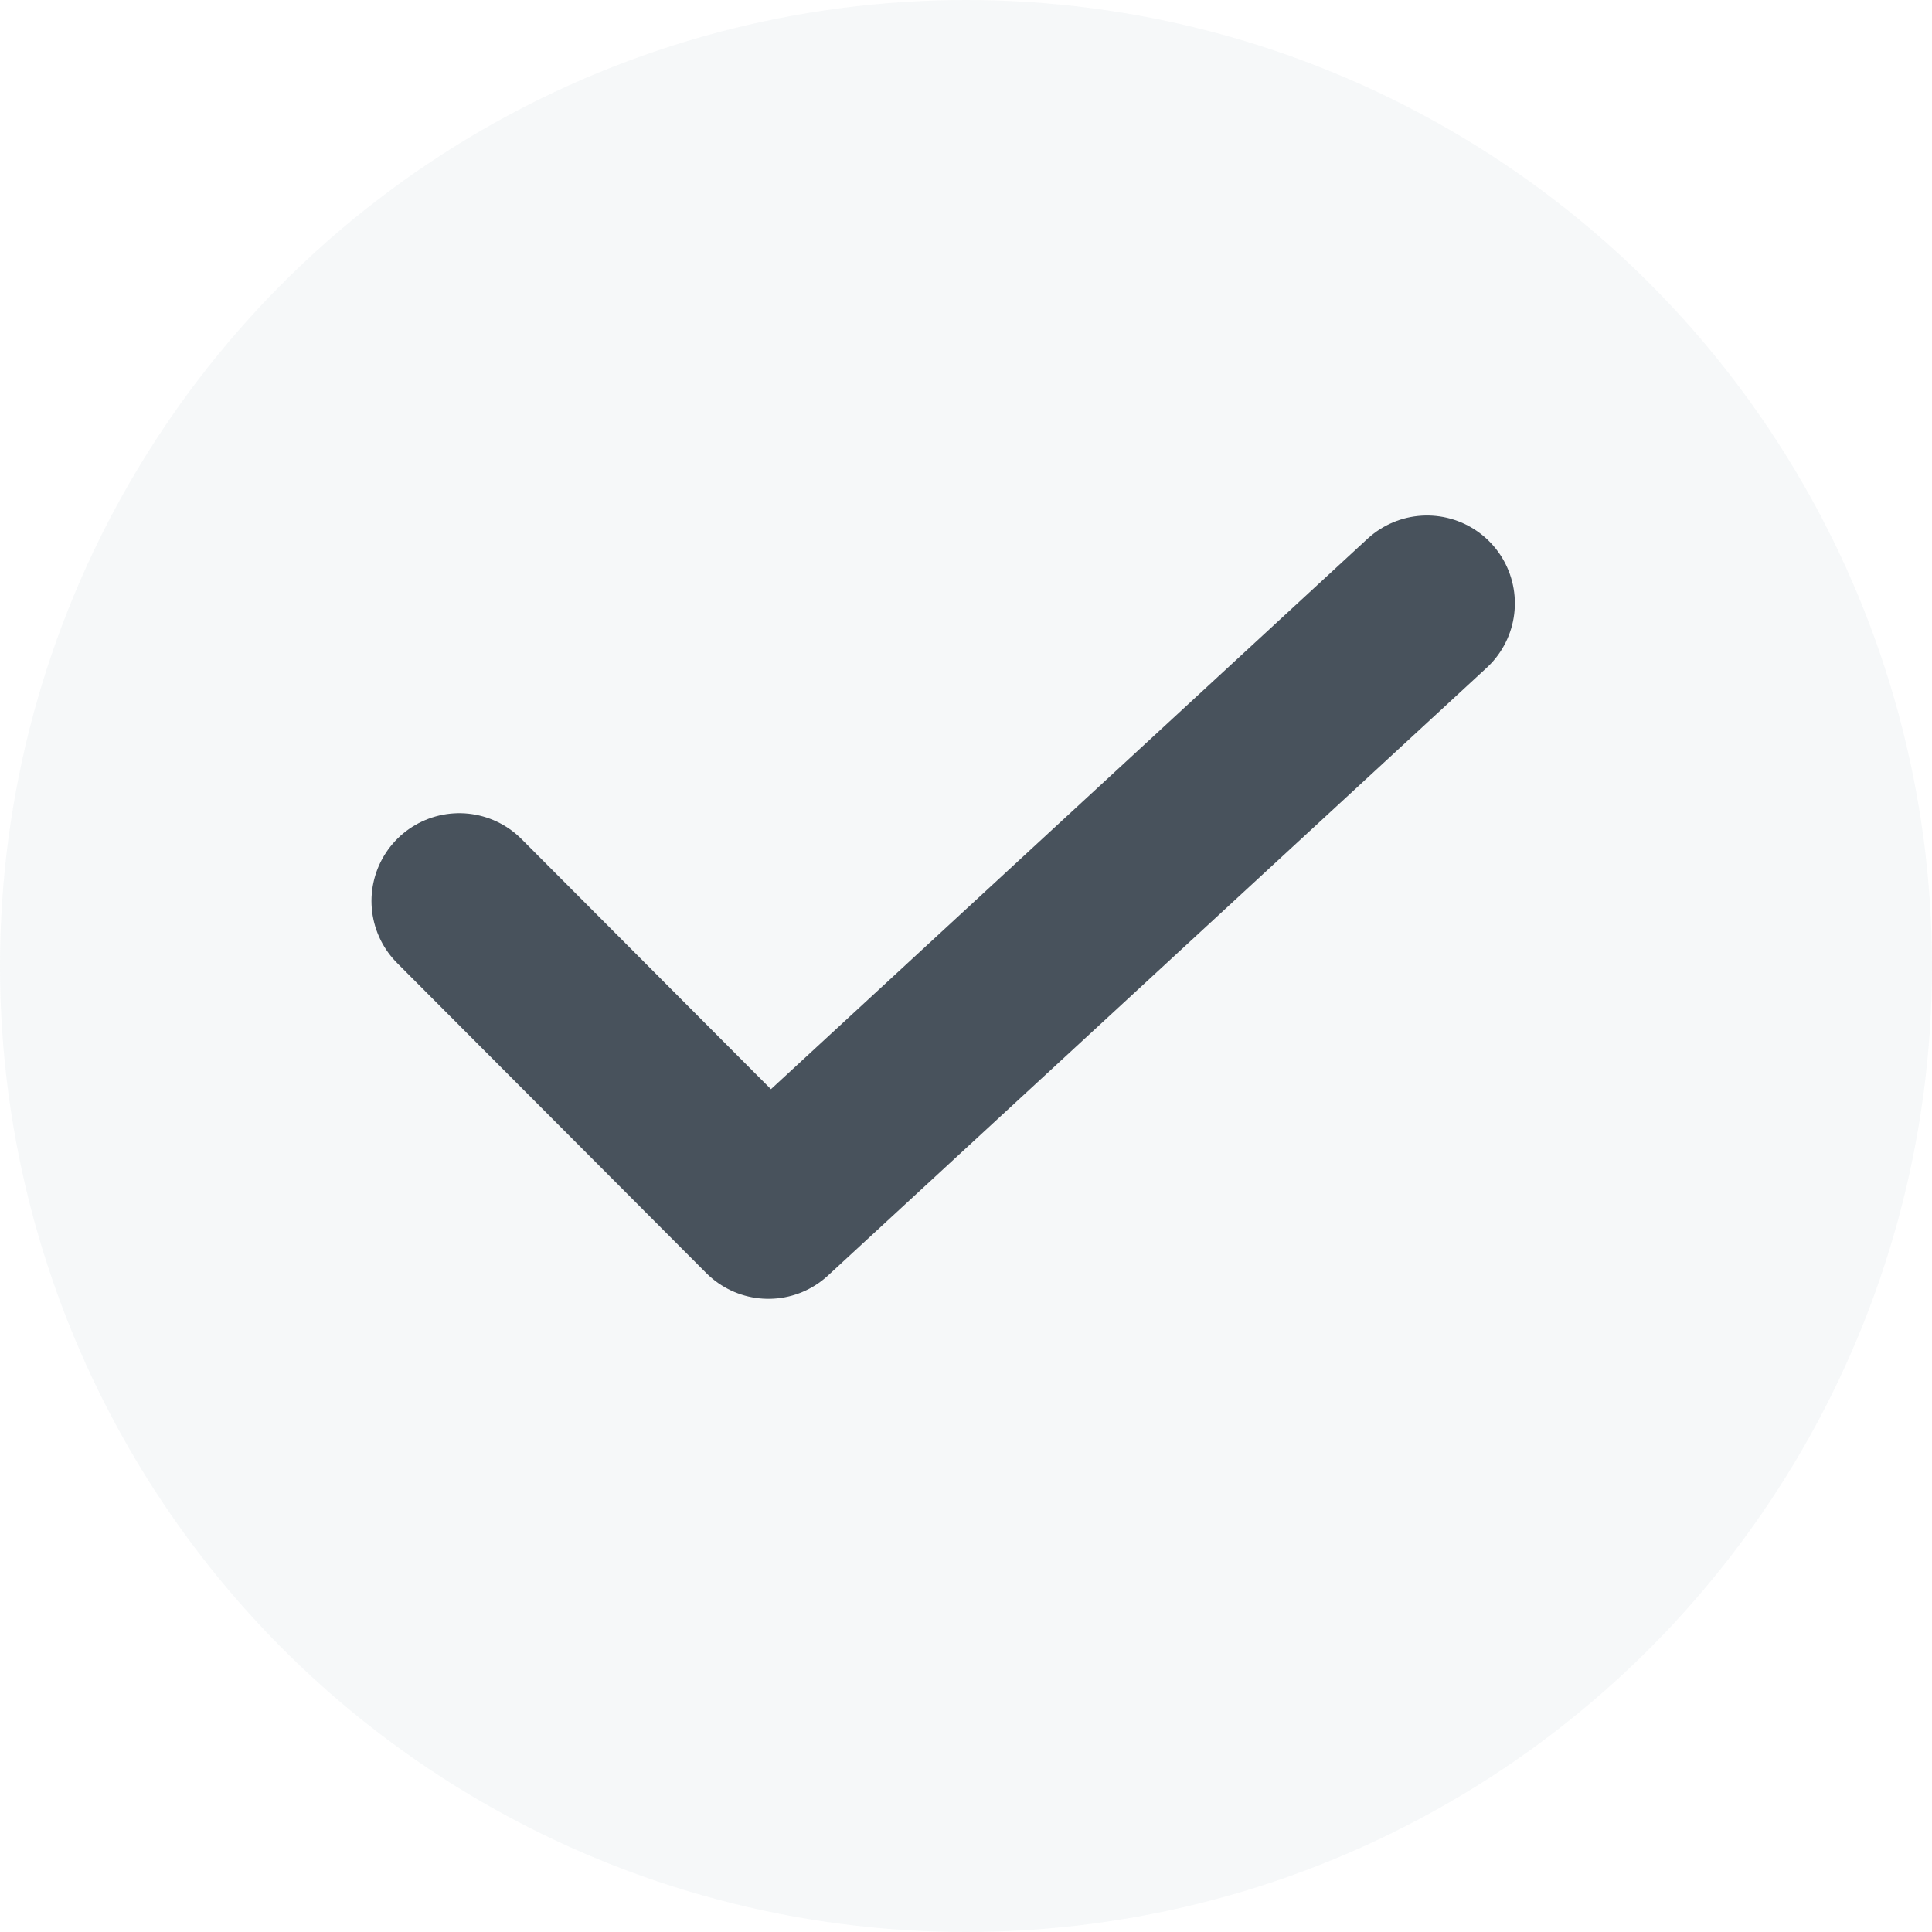
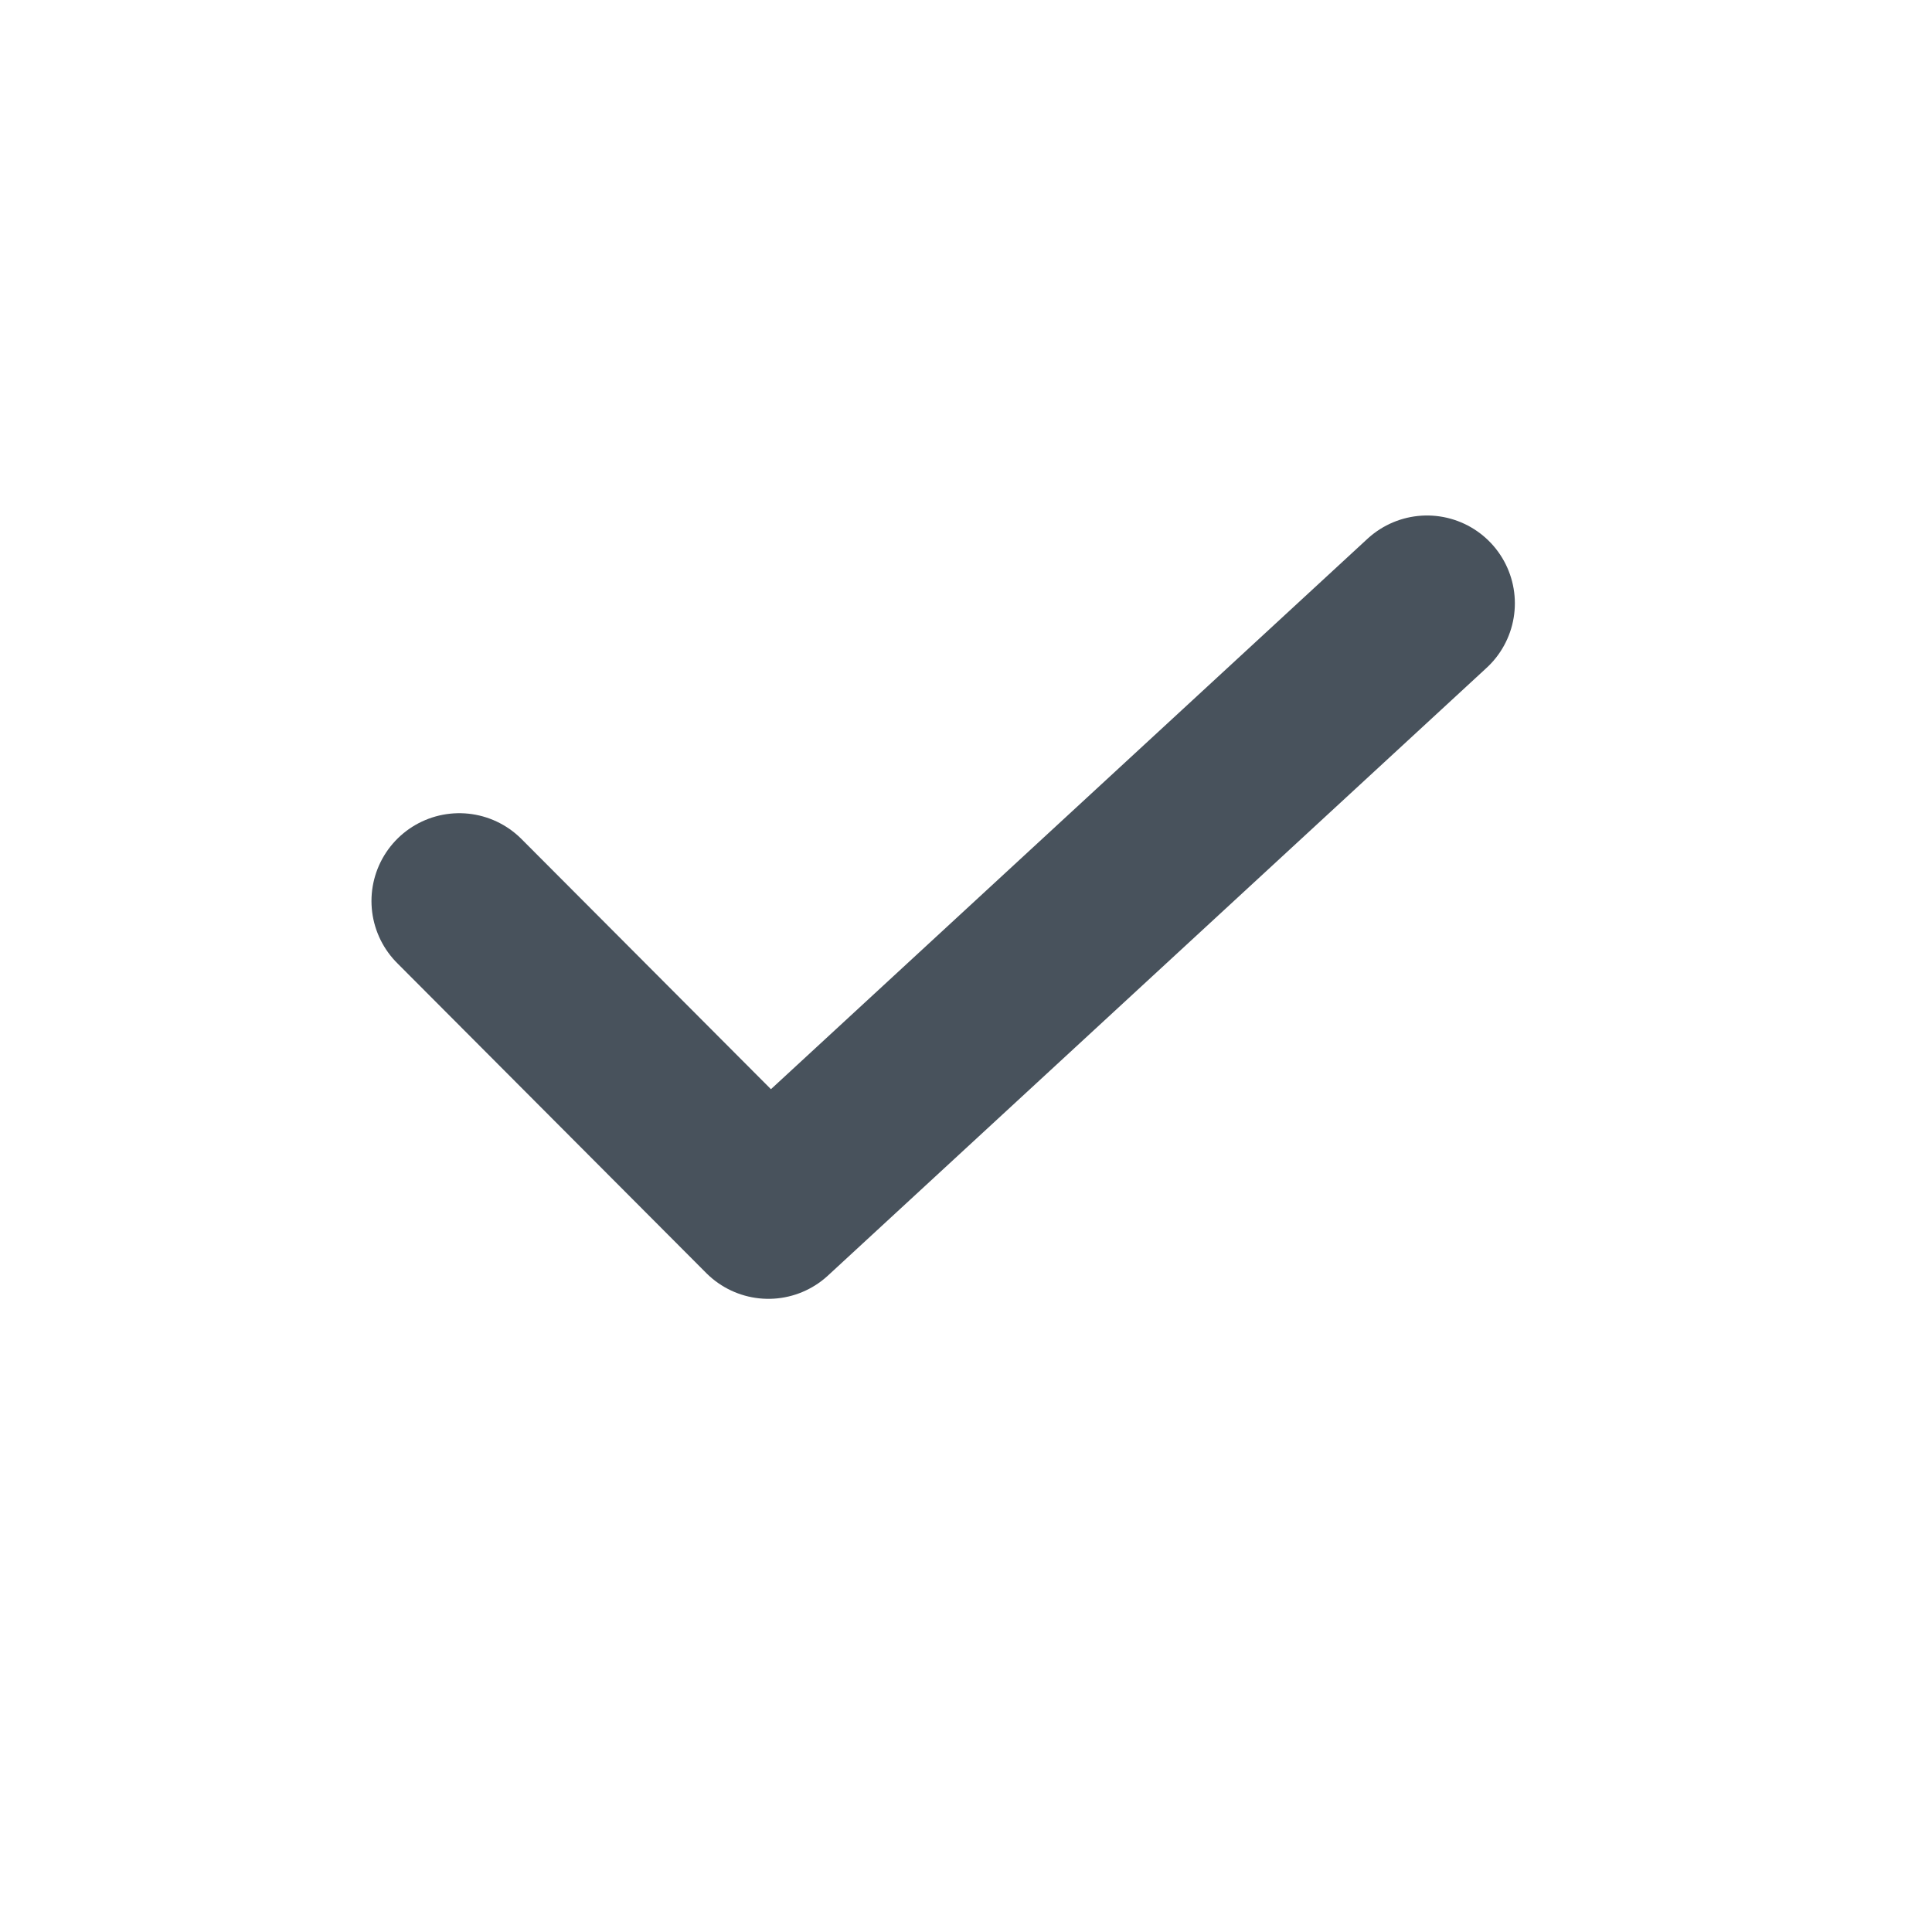
<svg xmlns="http://www.w3.org/2000/svg" width="22" height="22">
-   <circle cx="11" cy="11" r="11" fill="#a4b4c0" data-name="Ellipse 93" opacity=".1" />
  <path fill="none" stroke="#48525c" stroke-linecap="round" stroke-linejoin="round" stroke-width="2" d="M5.23 10.26l3.52 3.53 7.5-6.92" data-name="Path 2532" />
</svg>